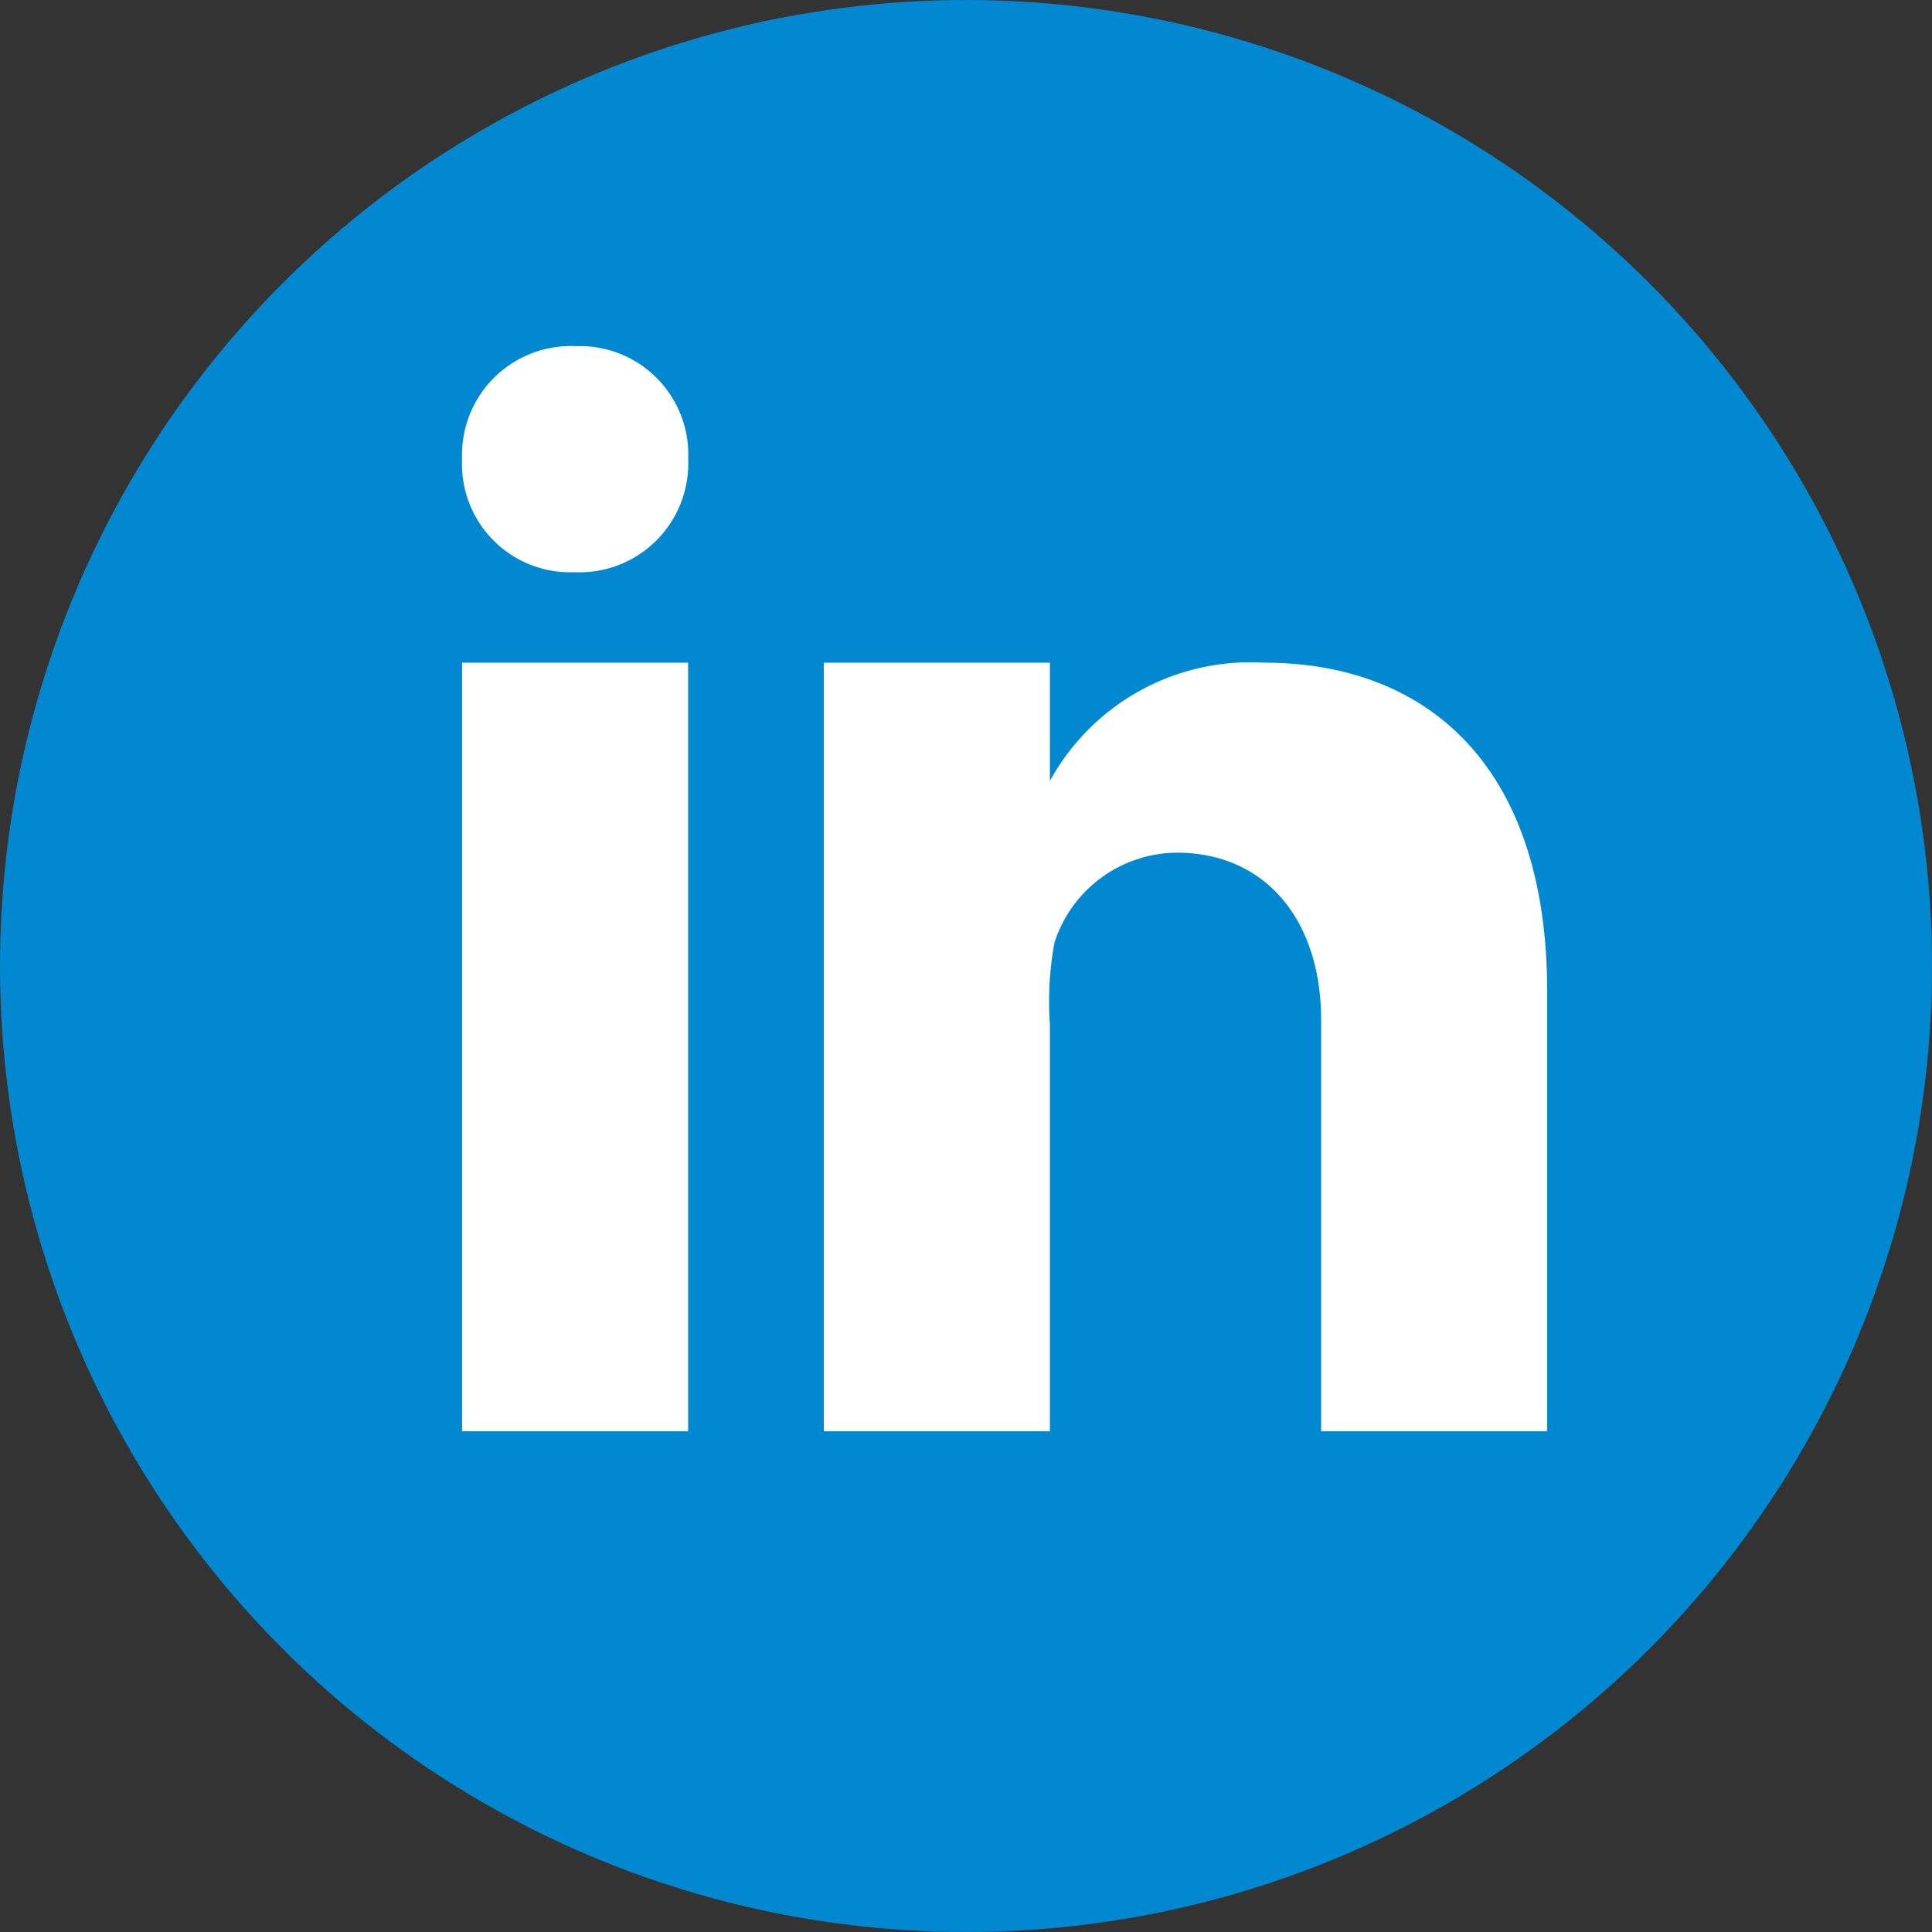
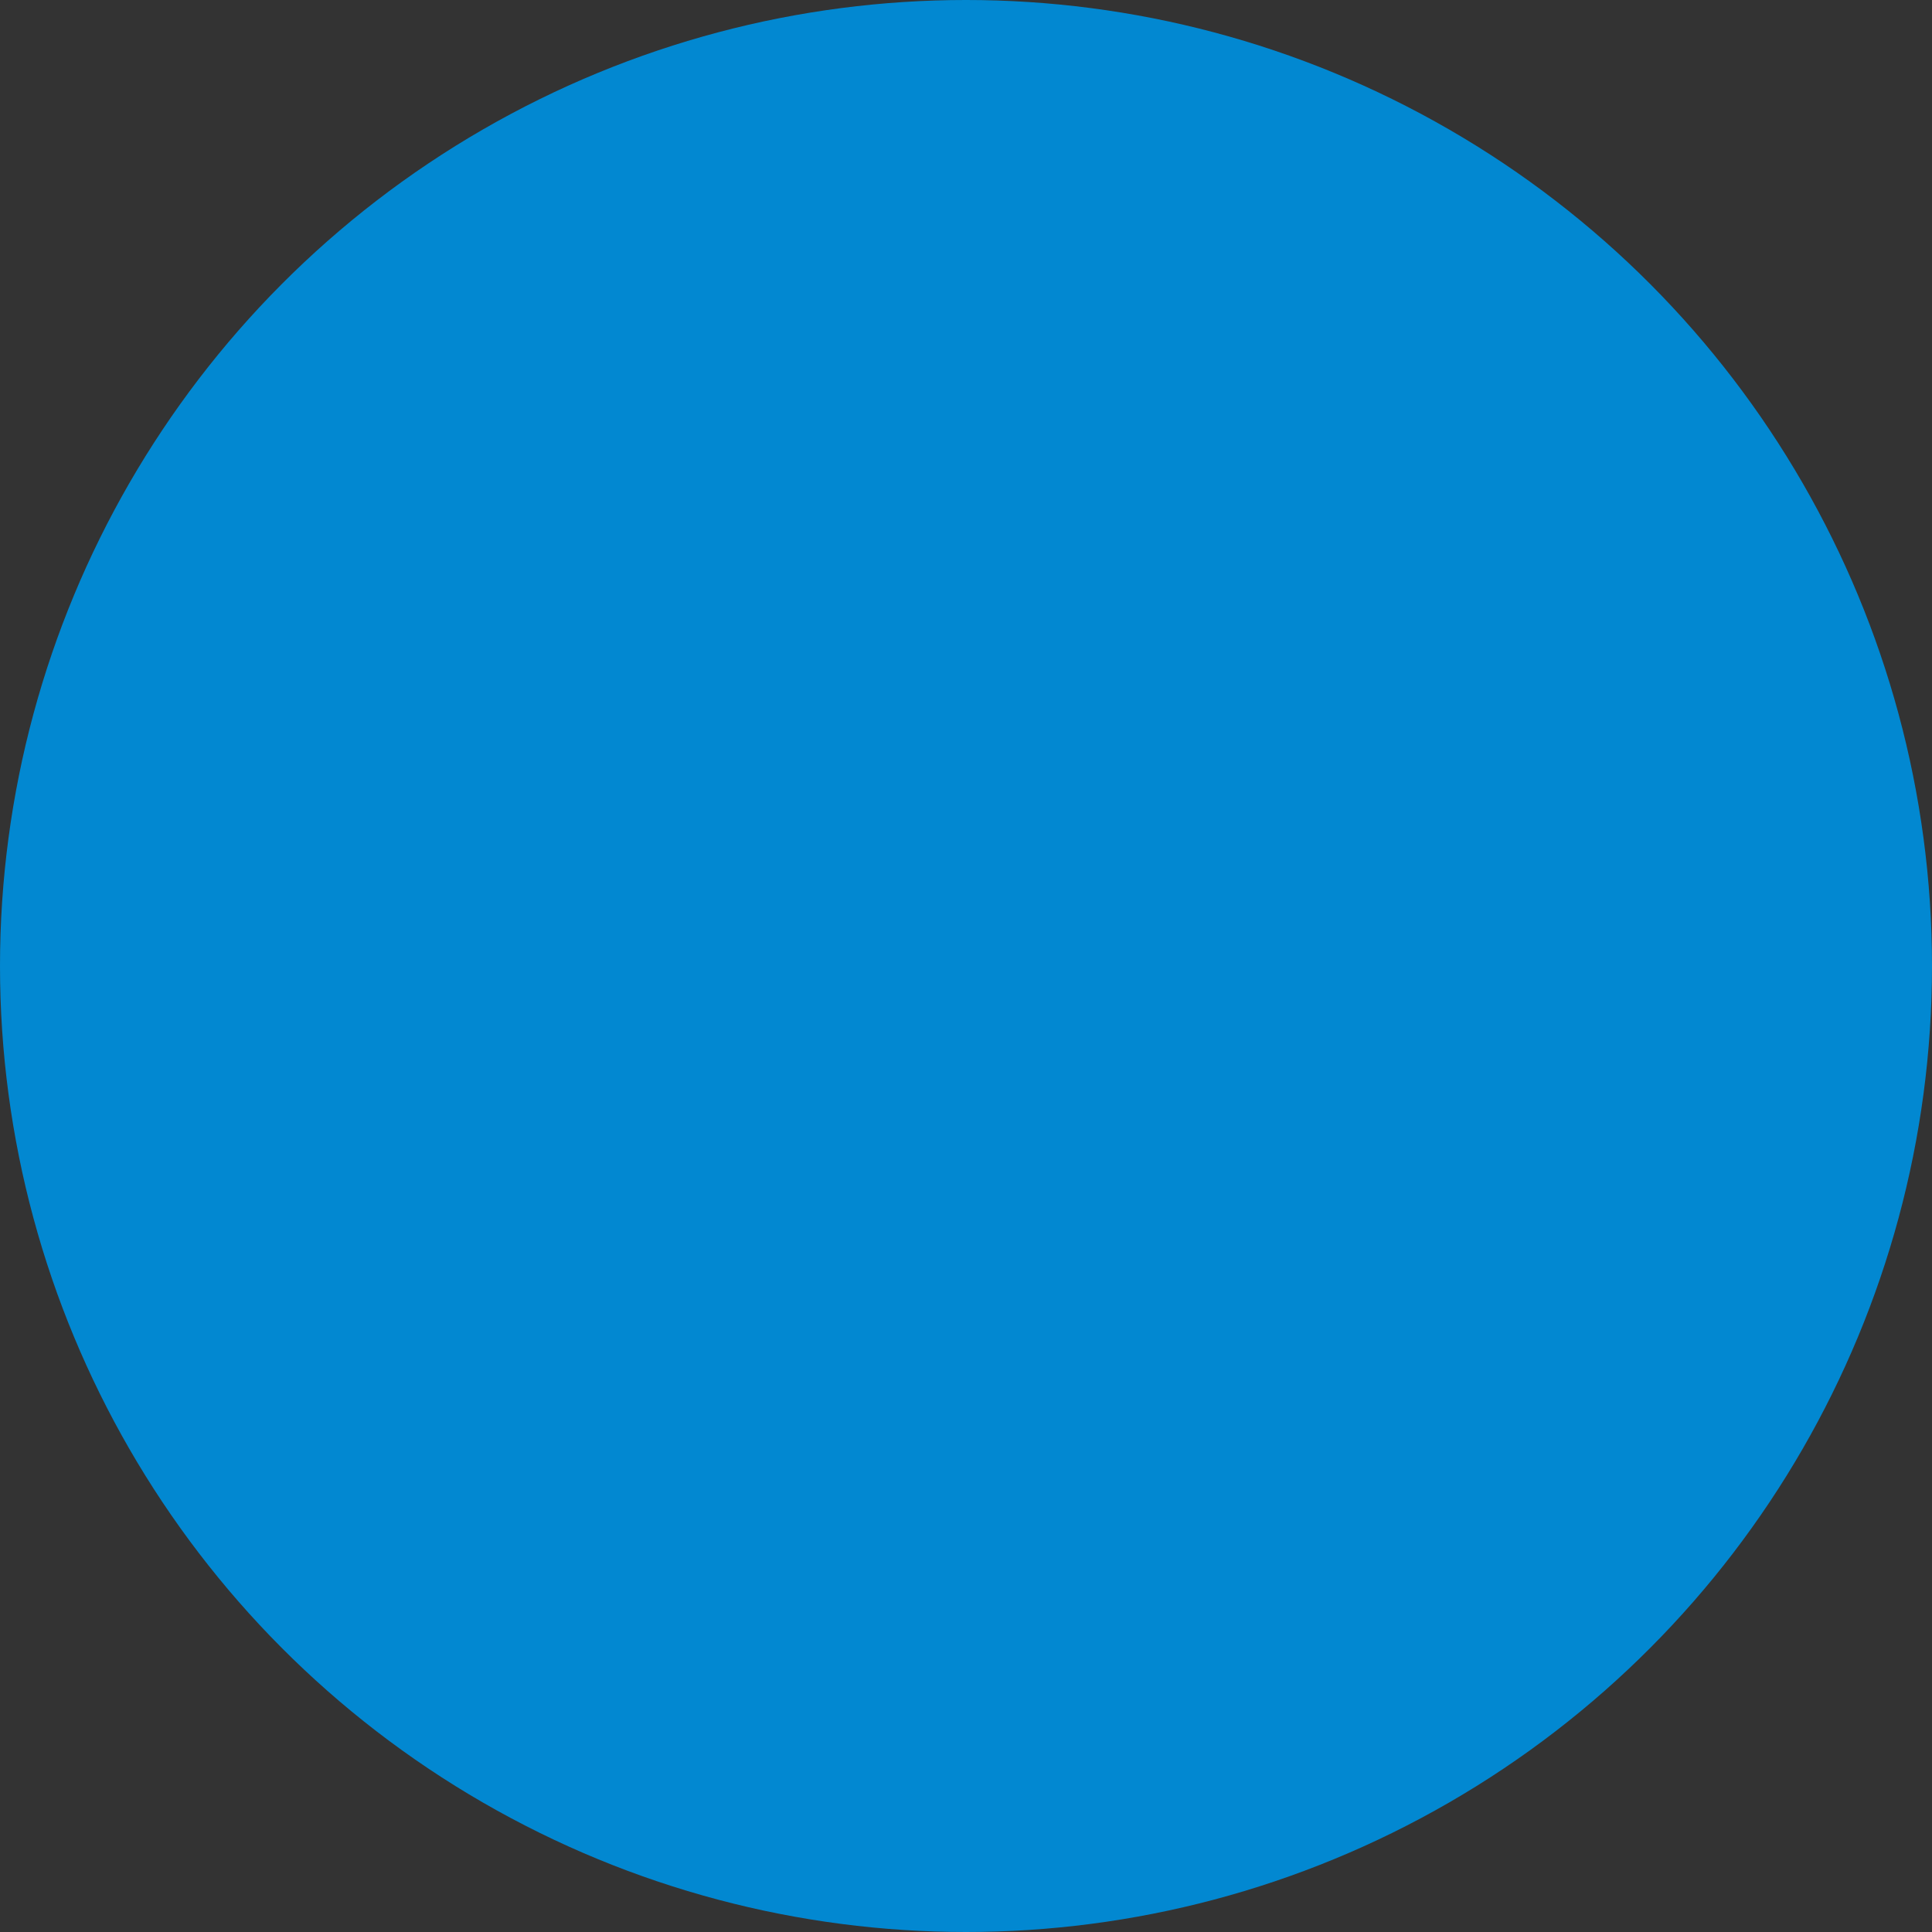
<svg xmlns="http://www.w3.org/2000/svg" width="50" height="50" viewBox="0 0 50 50">
  <rect x="0" y="0" width="50" height="50" fill="#333333" stroke="none" />
  <g id="pc_btn_linkdin" transform="translate(10964)">
    <circle id="_0288D1" data-name="#0288D1" cx="25" cy="25" r="25" transform="translate(-10964)" fill="#0288d1" />
-     <path id="パス_30233" data-name="パス 30233" d="M12,20.191h5.85V40.082H12Zm2.908-2.34h-.033A2.8,2.8,0,0,1,12,14.924,2.815,2.815,0,0,1,14.942,12a2.805,2.805,0,0,1,2.909,2.924A2.817,2.817,0,0,1,14.908,17.85ZM40.082,40.082h-5.85V29.435c0-2.572-1.433-4.327-3.735-4.327a3.354,3.354,0,0,0-3.167,2.328,8.439,8.439,0,0,0-.118,2.114V40.082h-5.85V20.191h5.85v3.061a5.918,5.918,0,0,1,5.544-3.061c4.187,0,7.326,2.633,7.326,8.511v11.38Z" transform="translate(-10964.041 -3.041)" fill="#fff" />
  </g>
</svg>